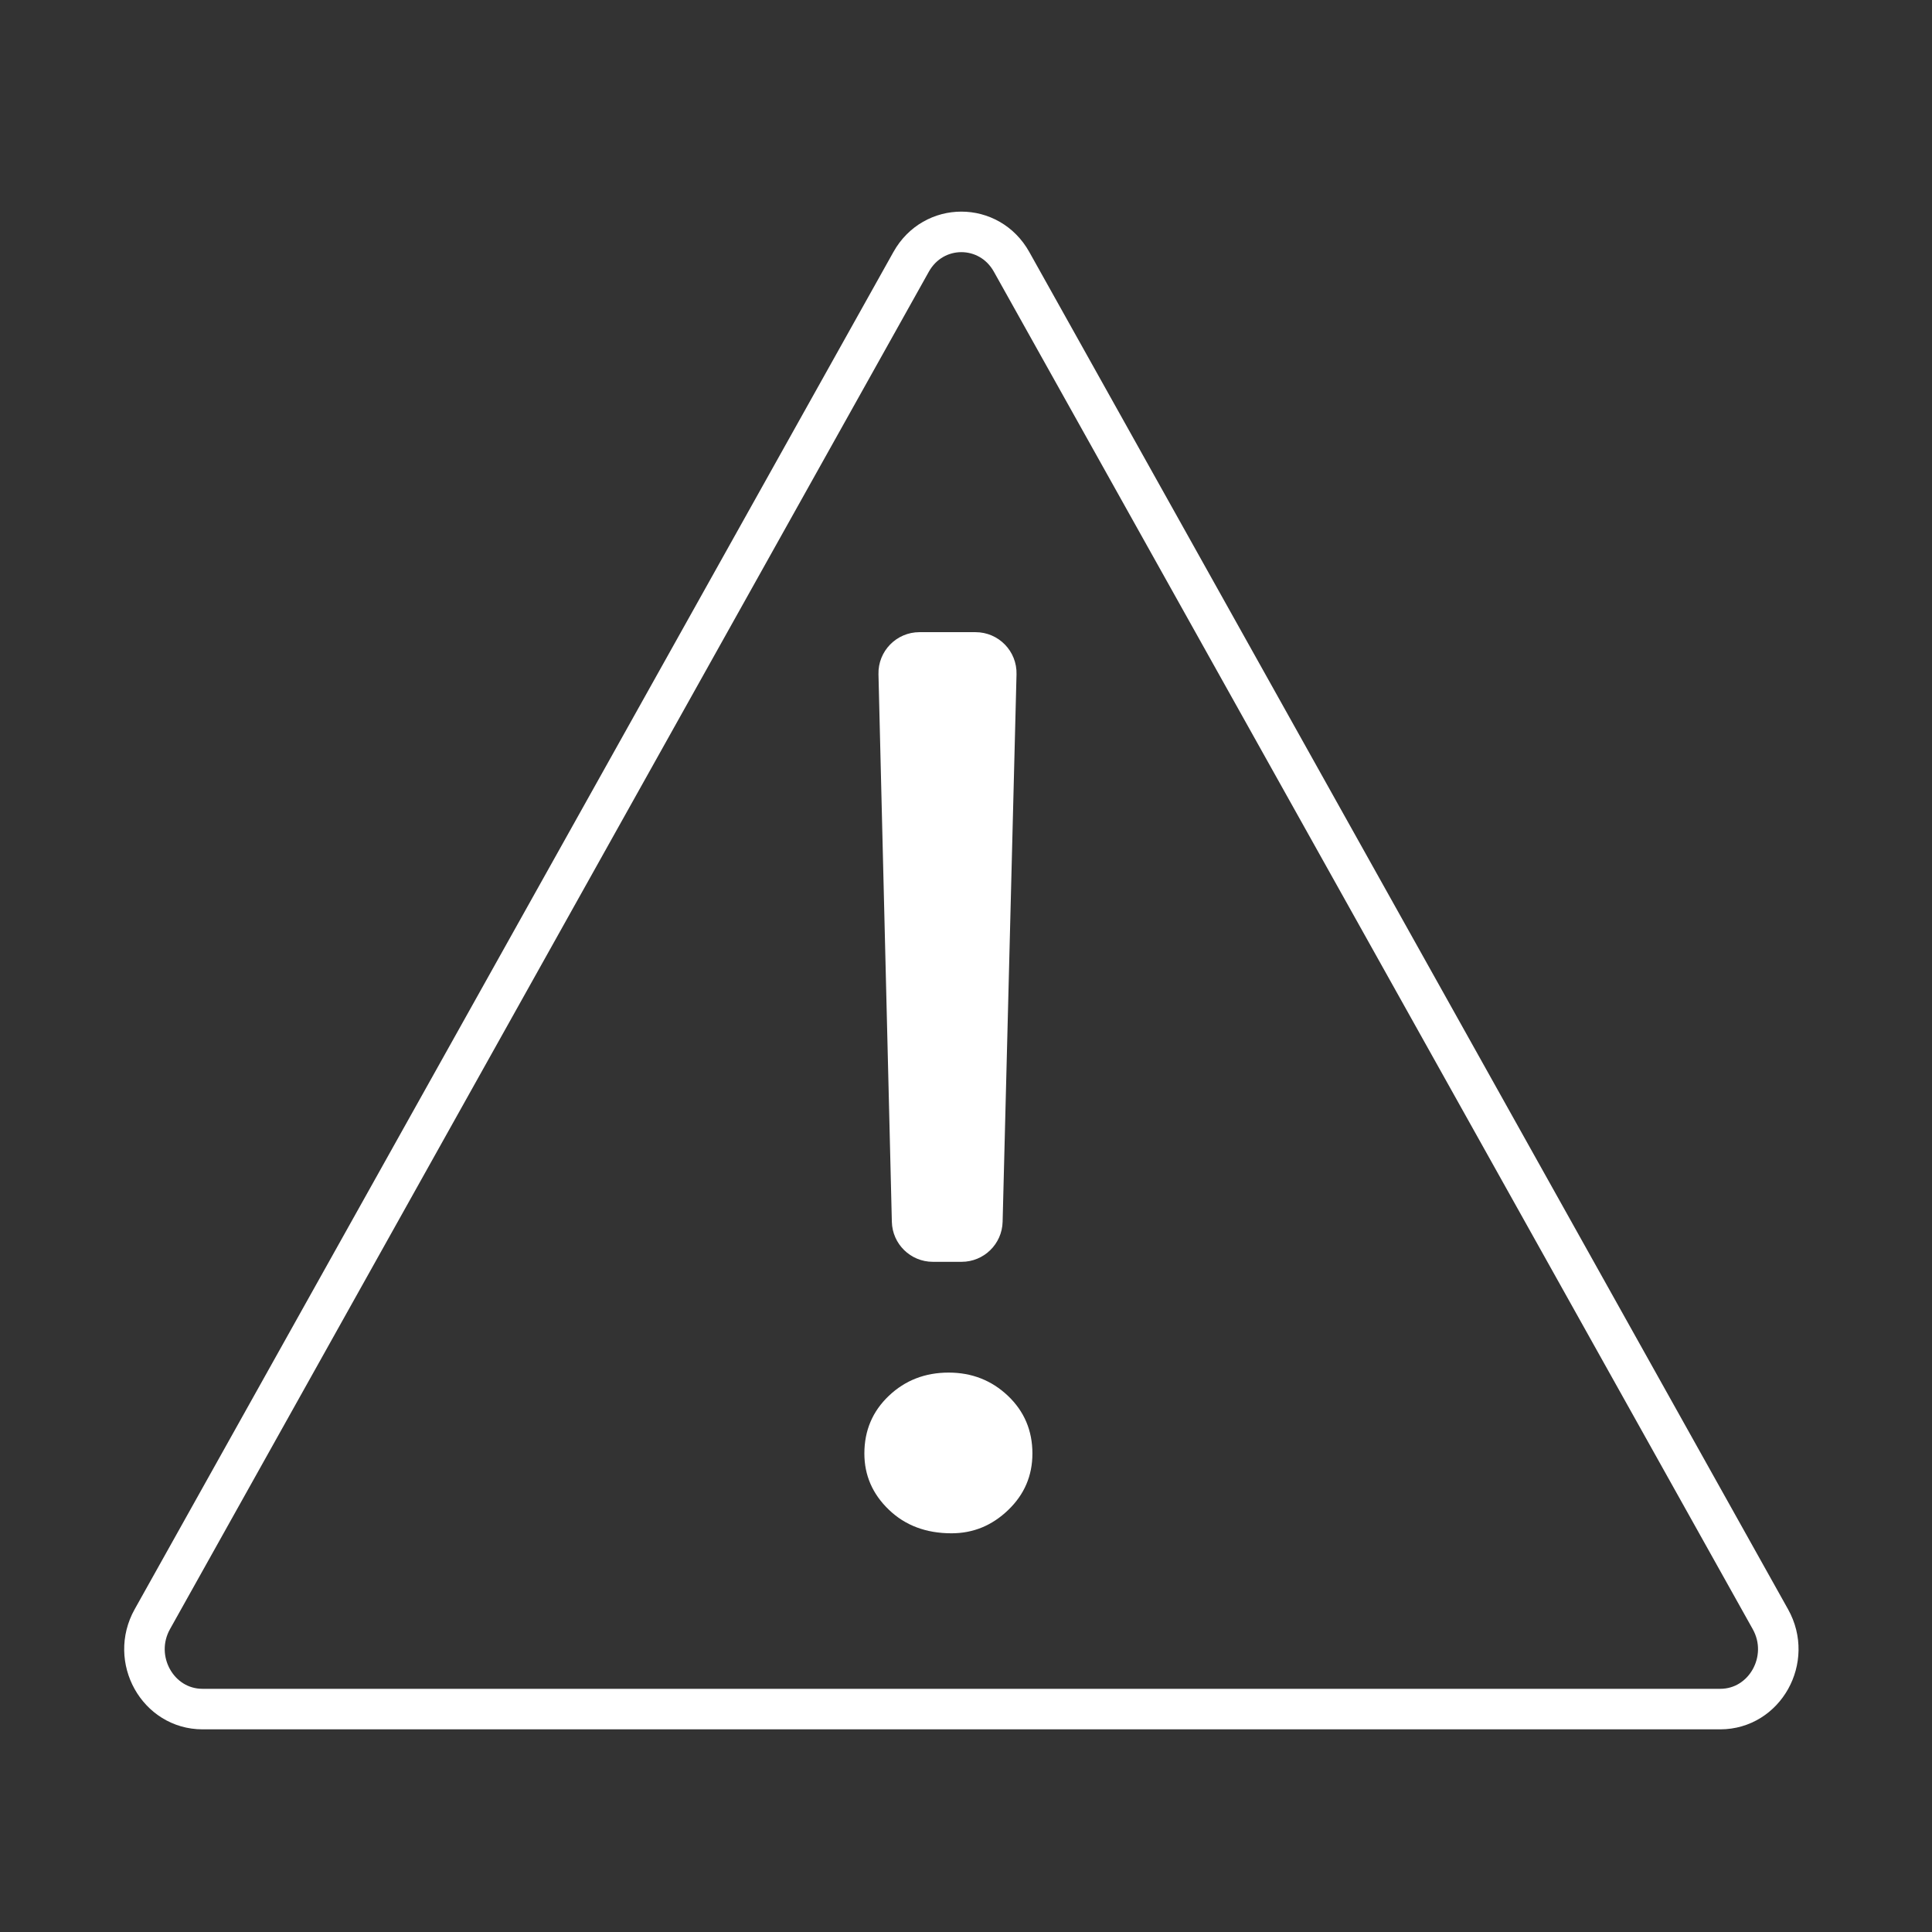
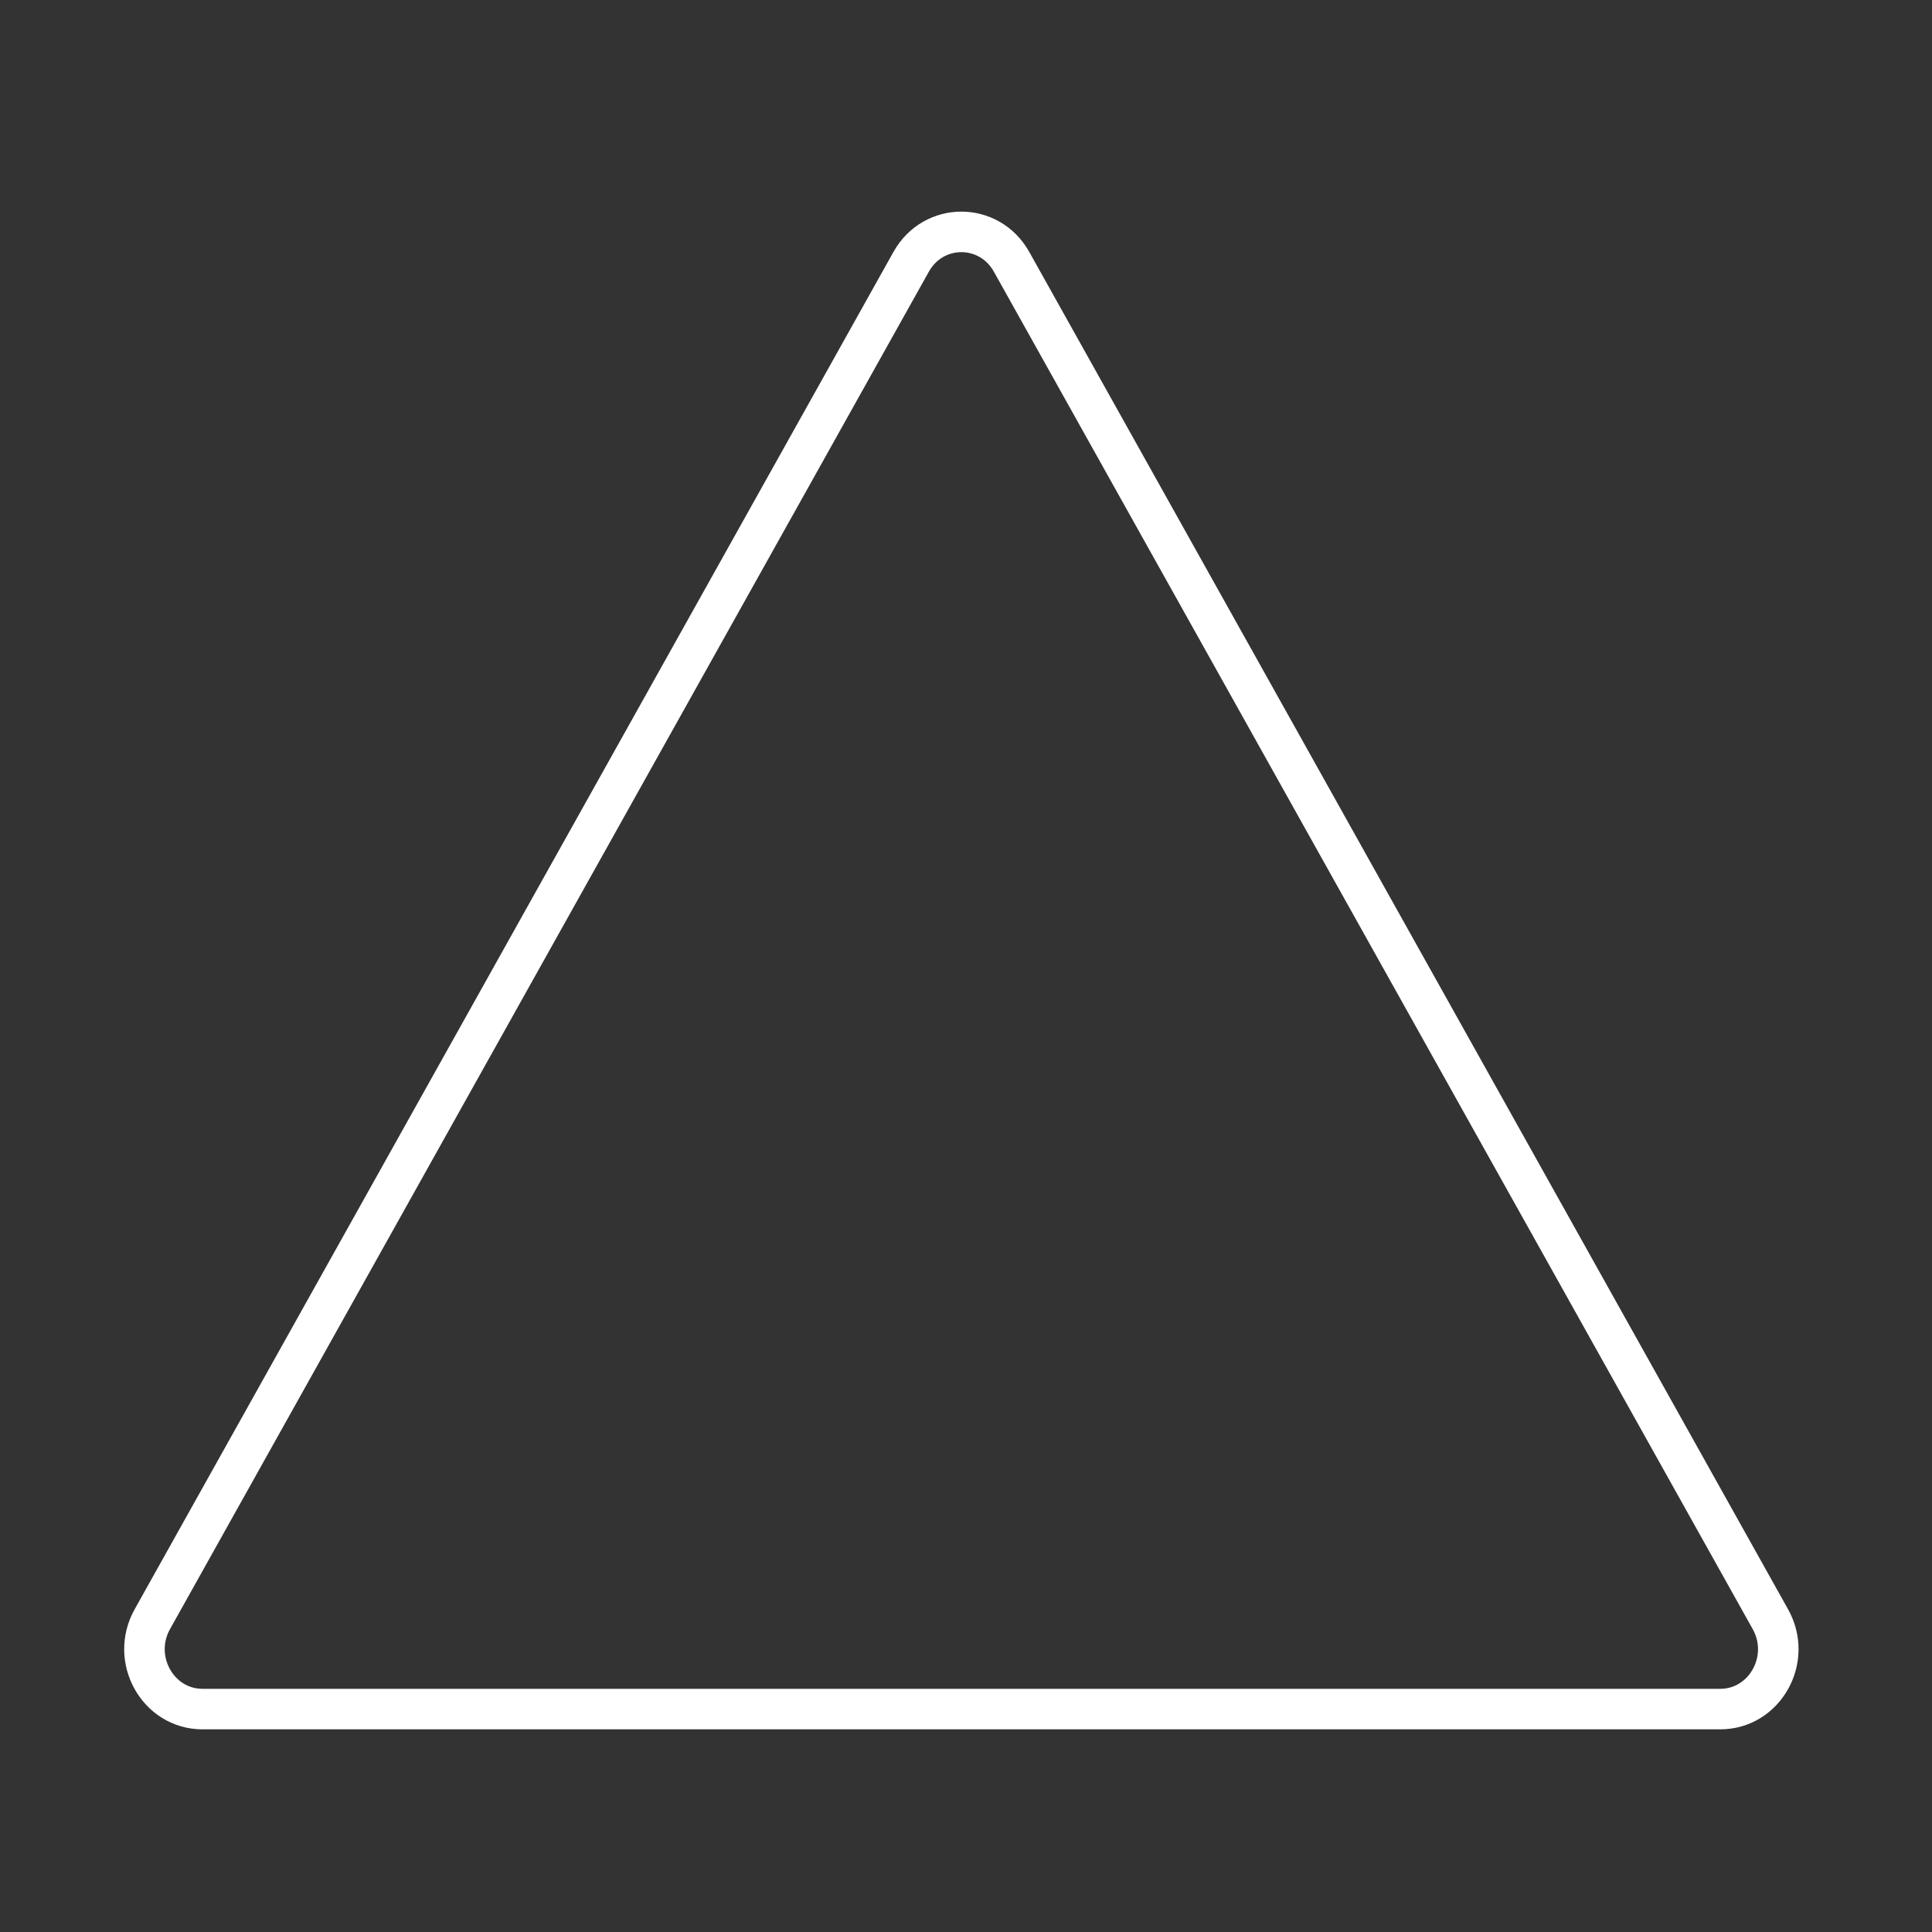
<svg xmlns="http://www.w3.org/2000/svg" version="1.1" id="圖層_1" x="0px" y="0px" width="47.667px" height="47.667px" viewBox="18.167 32.833 47.667 47.667" enable-background="new 18.167 32.833 47.667 47.667" xml:space="preserve">
  <rect x="18.167" y="32.833" width="47.667" height="47.667" fill="#333333" stroke="none" />
  <g id="icomoon-ignore">
</g>
  <g>
    <g>
      <path fill="none" stroke="#FFFFFF" stroke-miterlimit="10" d="M41.887,75H23.164c-1.102,0-1.79-1.231-1.239-2.217l9.361-16.745    l9.361-16.745c0.551-0.985,1.927-0.985,2.478,0l9.361,16.745l9.361,16.745C62.399,73.769,61.71,75,60.609,75H41.887z" />
      <g>
-         <path fill="#FFFFFF" d="M39.493,68.694c0-0.565,0.201-1.041,0.604-1.423c0.402-0.382,0.895-0.573,1.475-0.573     c0.572,0,1.06,0.191,1.463,0.573c0.402,0.382,0.604,0.857,0.604,1.423c0,0.548-0.199,1.013-0.598,1.395     c-0.398,0.383-0.863,0.574-1.398,0.574c-0.627,0-1.143-0.194-1.545-0.581C39.694,69.695,39.493,69.232,39.493,68.694z      M43.247,49.469l-0.343,13.509c-0.014,0.549-0.463,0.987-1.012,0.987h-0.709c-0.55,0-0.999-0.438-1.012-0.988l-0.33-13.51     c-0.014-0.568,0.443-1.037,1.012-1.037h1.382C42.805,48.43,43.262,48.899,43.247,49.469z" />
-       </g>
+         </g>
    </g>
  </g>
</svg>